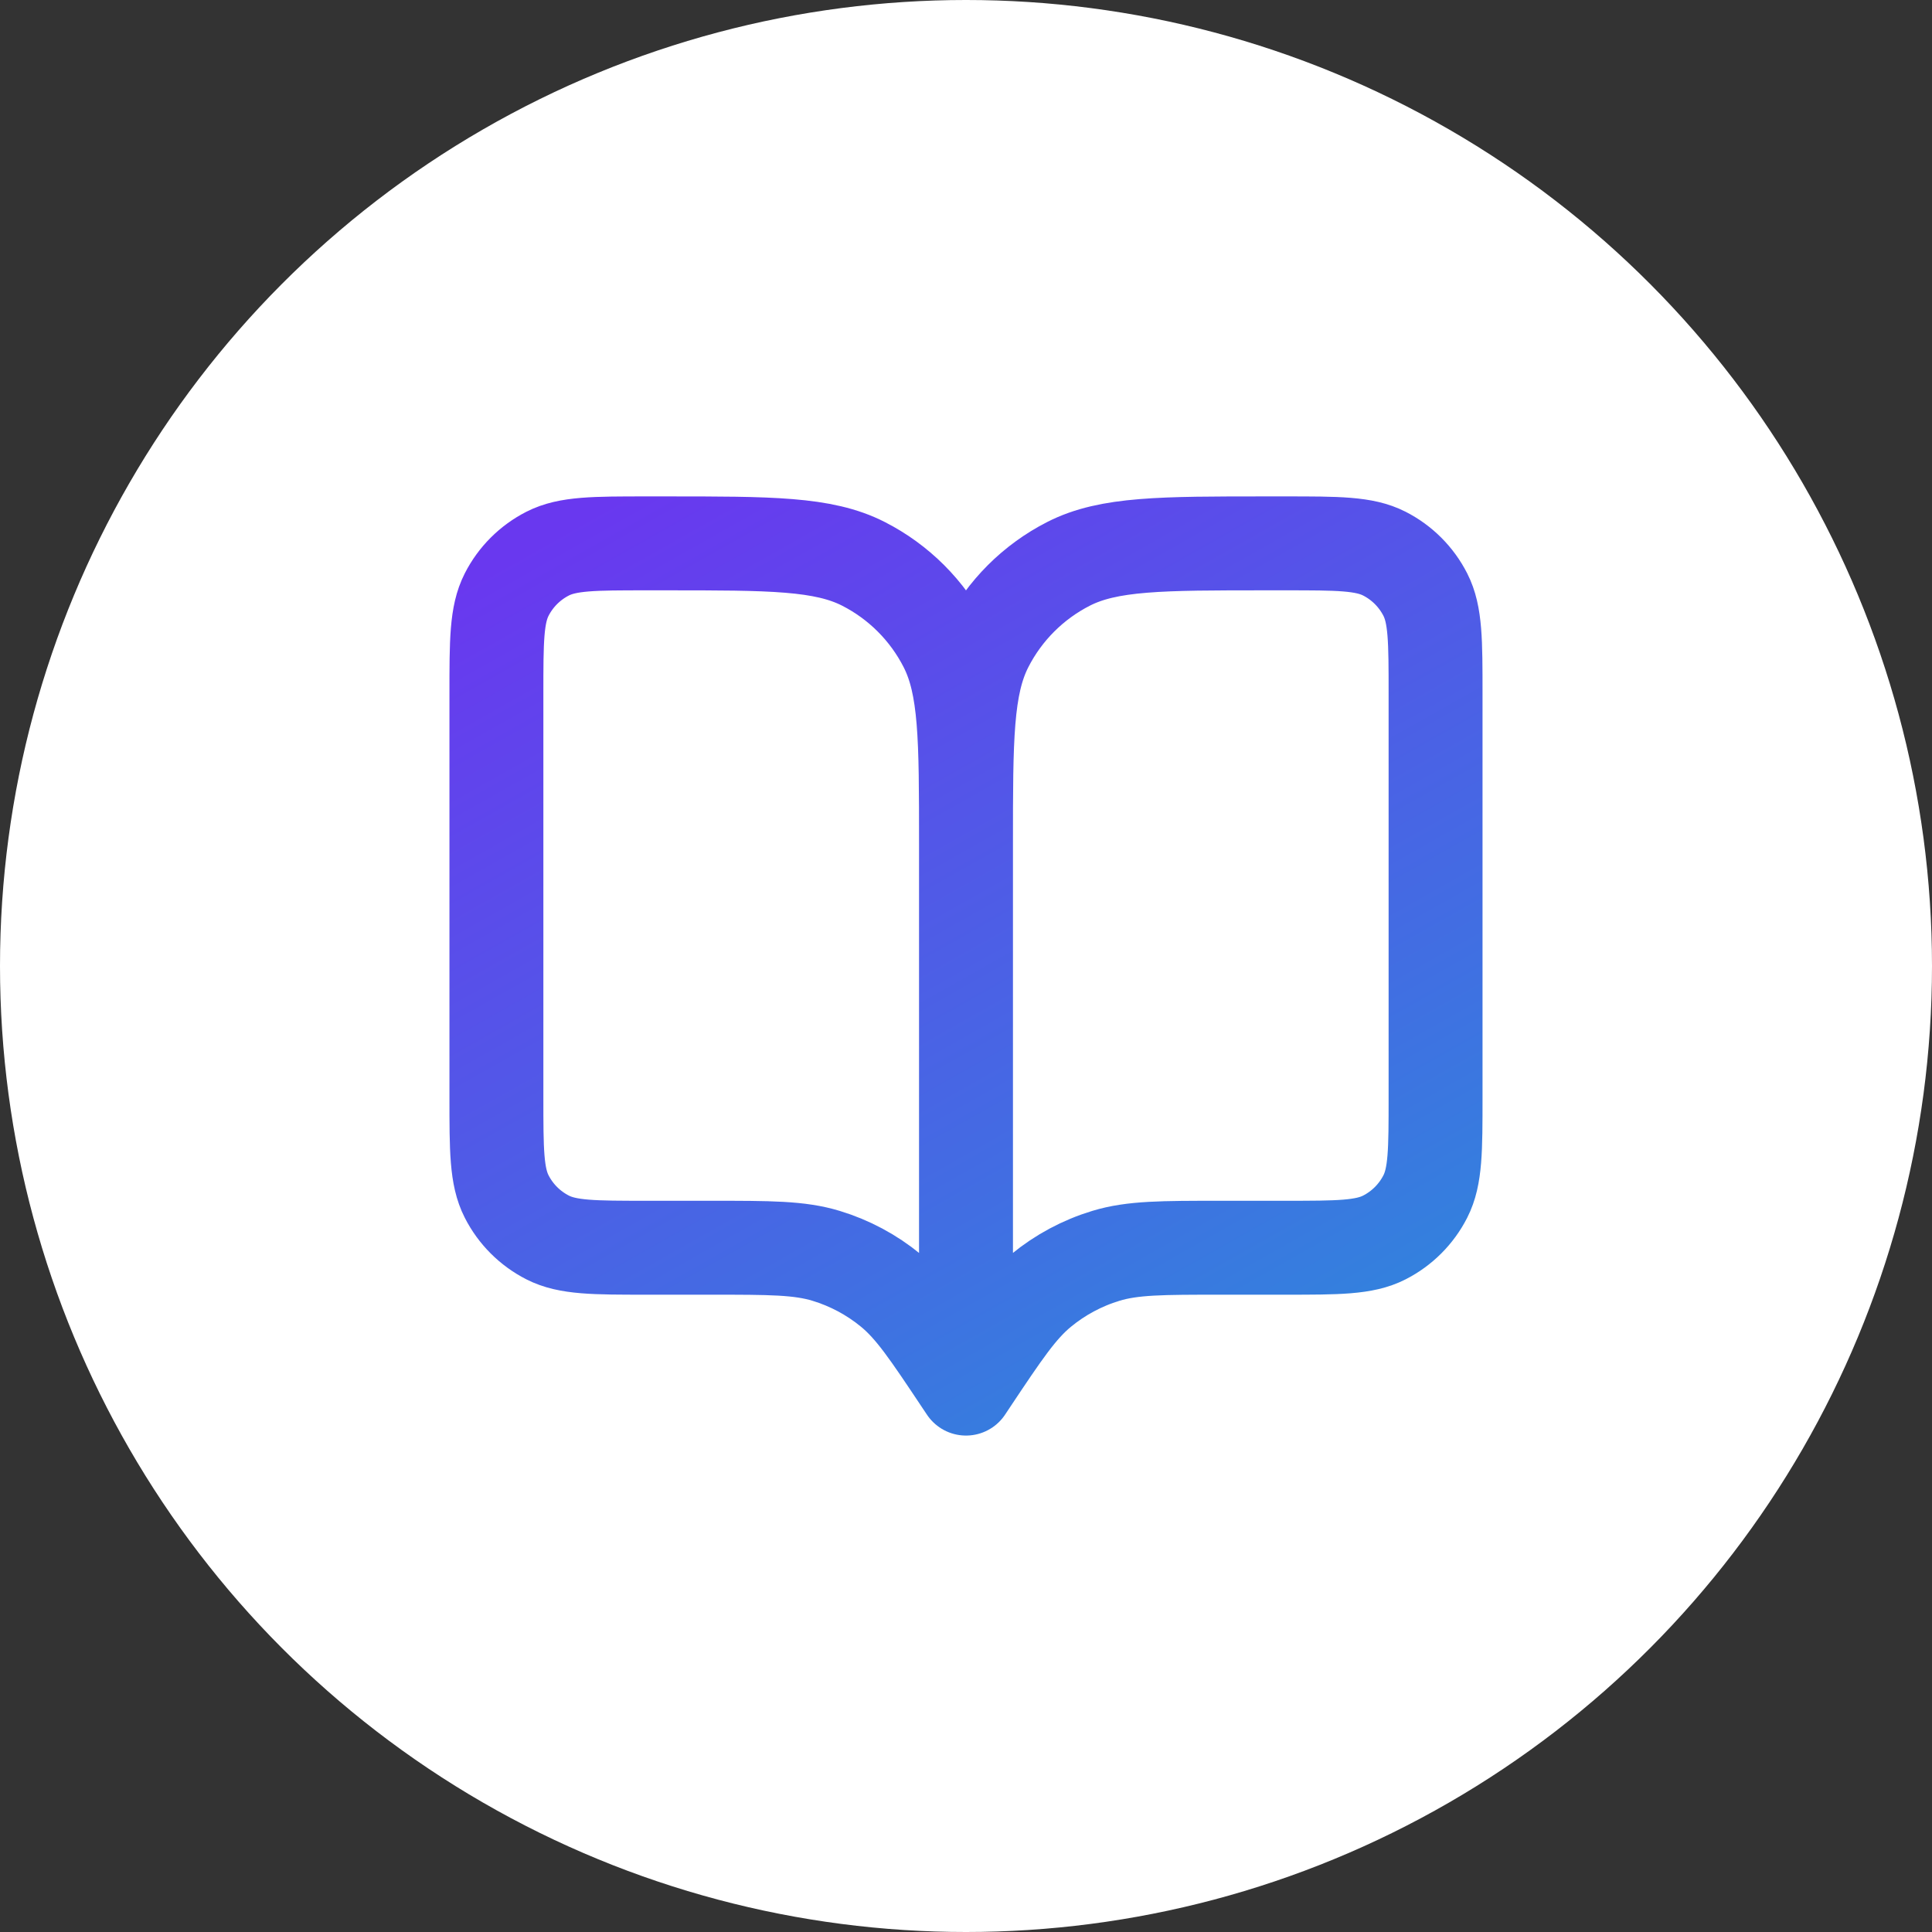
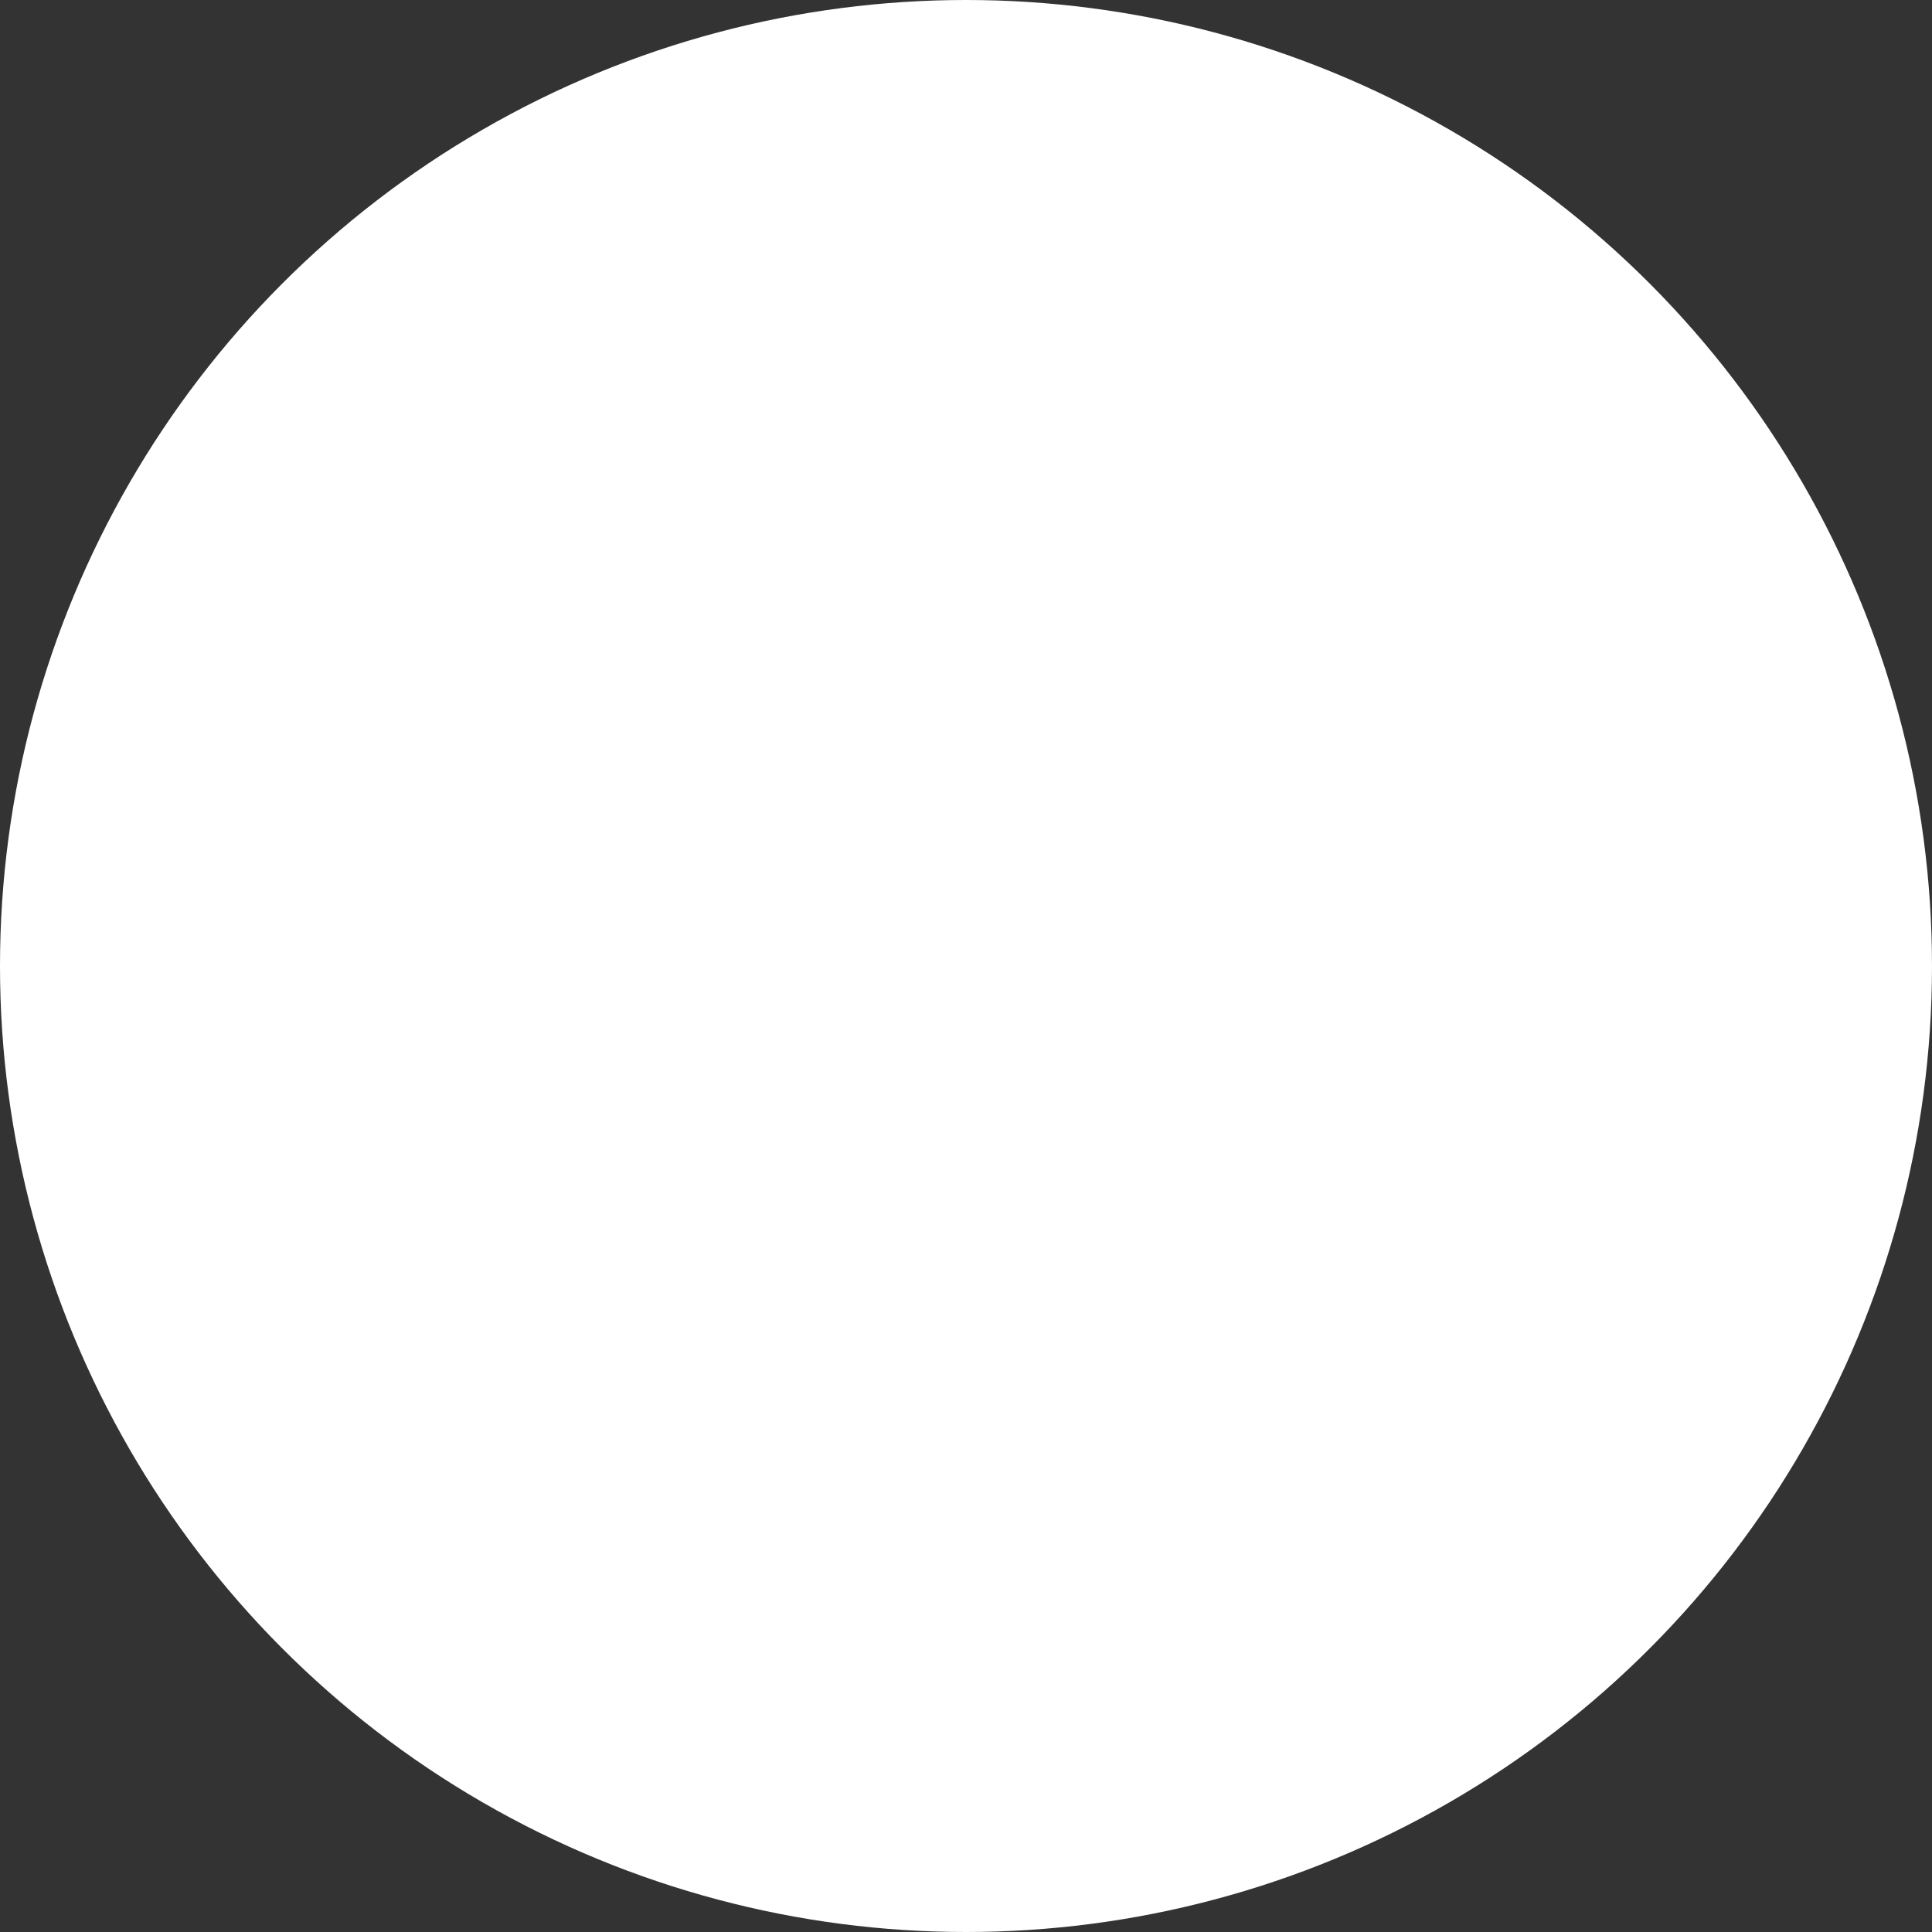
<svg xmlns="http://www.w3.org/2000/svg" width="85" height="85" viewBox="0 0 85 85" fill="none">
  <rect x="0" y="0" width="85" height="85" fill="#333333" stroke="none" />
  <circle cx="42.5" cy="42.5" r="42.5" fill="white" />
-   <path d="M42.5 61.093L42.293 60.783C40.858 58.63 40.14 57.554 39.192 56.775C38.353 56.085 37.386 55.568 36.346 55.252C35.172 54.895 33.879 54.895 31.291 54.895H28.451C26.137 54.895 24.98 54.895 24.096 54.445C23.318 54.049 22.686 53.417 22.29 52.639C21.84 51.755 21.84 50.598 21.84 48.284V30.517C21.84 28.203 21.84 27.046 22.29 26.162C22.686 25.384 23.318 24.752 24.096 24.356C24.98 23.906 26.137 23.906 28.451 23.906H29.277C33.906 23.906 36.22 23.906 37.987 24.806C39.542 25.599 40.807 26.863 41.599 28.418C42.5 30.186 42.5 32.5 42.5 37.128M42.5 61.093V37.128M42.5 61.093L42.706 60.783C44.141 58.63 44.859 57.554 45.807 56.775C46.646 56.085 47.613 55.568 48.653 55.252C49.827 54.895 51.121 54.895 53.708 54.895H56.548C58.862 54.895 60.019 54.895 60.903 54.445C61.681 54.049 62.313 53.417 62.709 52.639C63.159 51.755 63.159 50.598 63.159 48.284V30.517C63.159 28.203 63.159 27.046 62.709 26.162C62.313 25.384 61.681 24.752 60.903 24.356C60.019 23.906 58.862 23.906 56.548 23.906H55.722C51.094 23.906 48.779 23.906 47.012 24.806C45.457 25.599 44.193 26.863 43.4 28.418C42.5 30.186 42.5 32.5 42.5 37.128" stroke="url(#paint0_linear_4003_8517)" stroke-width="4.132" stroke-linecap="round" stroke-linejoin="round" />
  <defs>
    <linearGradient id="paint0_linear_4003_8517" x1="23.579" y1="23.906" x2="49.036" y2="69.056" gradientUnits="userSpaceOnUse">
      <stop stop-color="#6938EF" />
      <stop offset="1" stop-color="#2E88DC" />
    </linearGradient>
  </defs>
</svg>